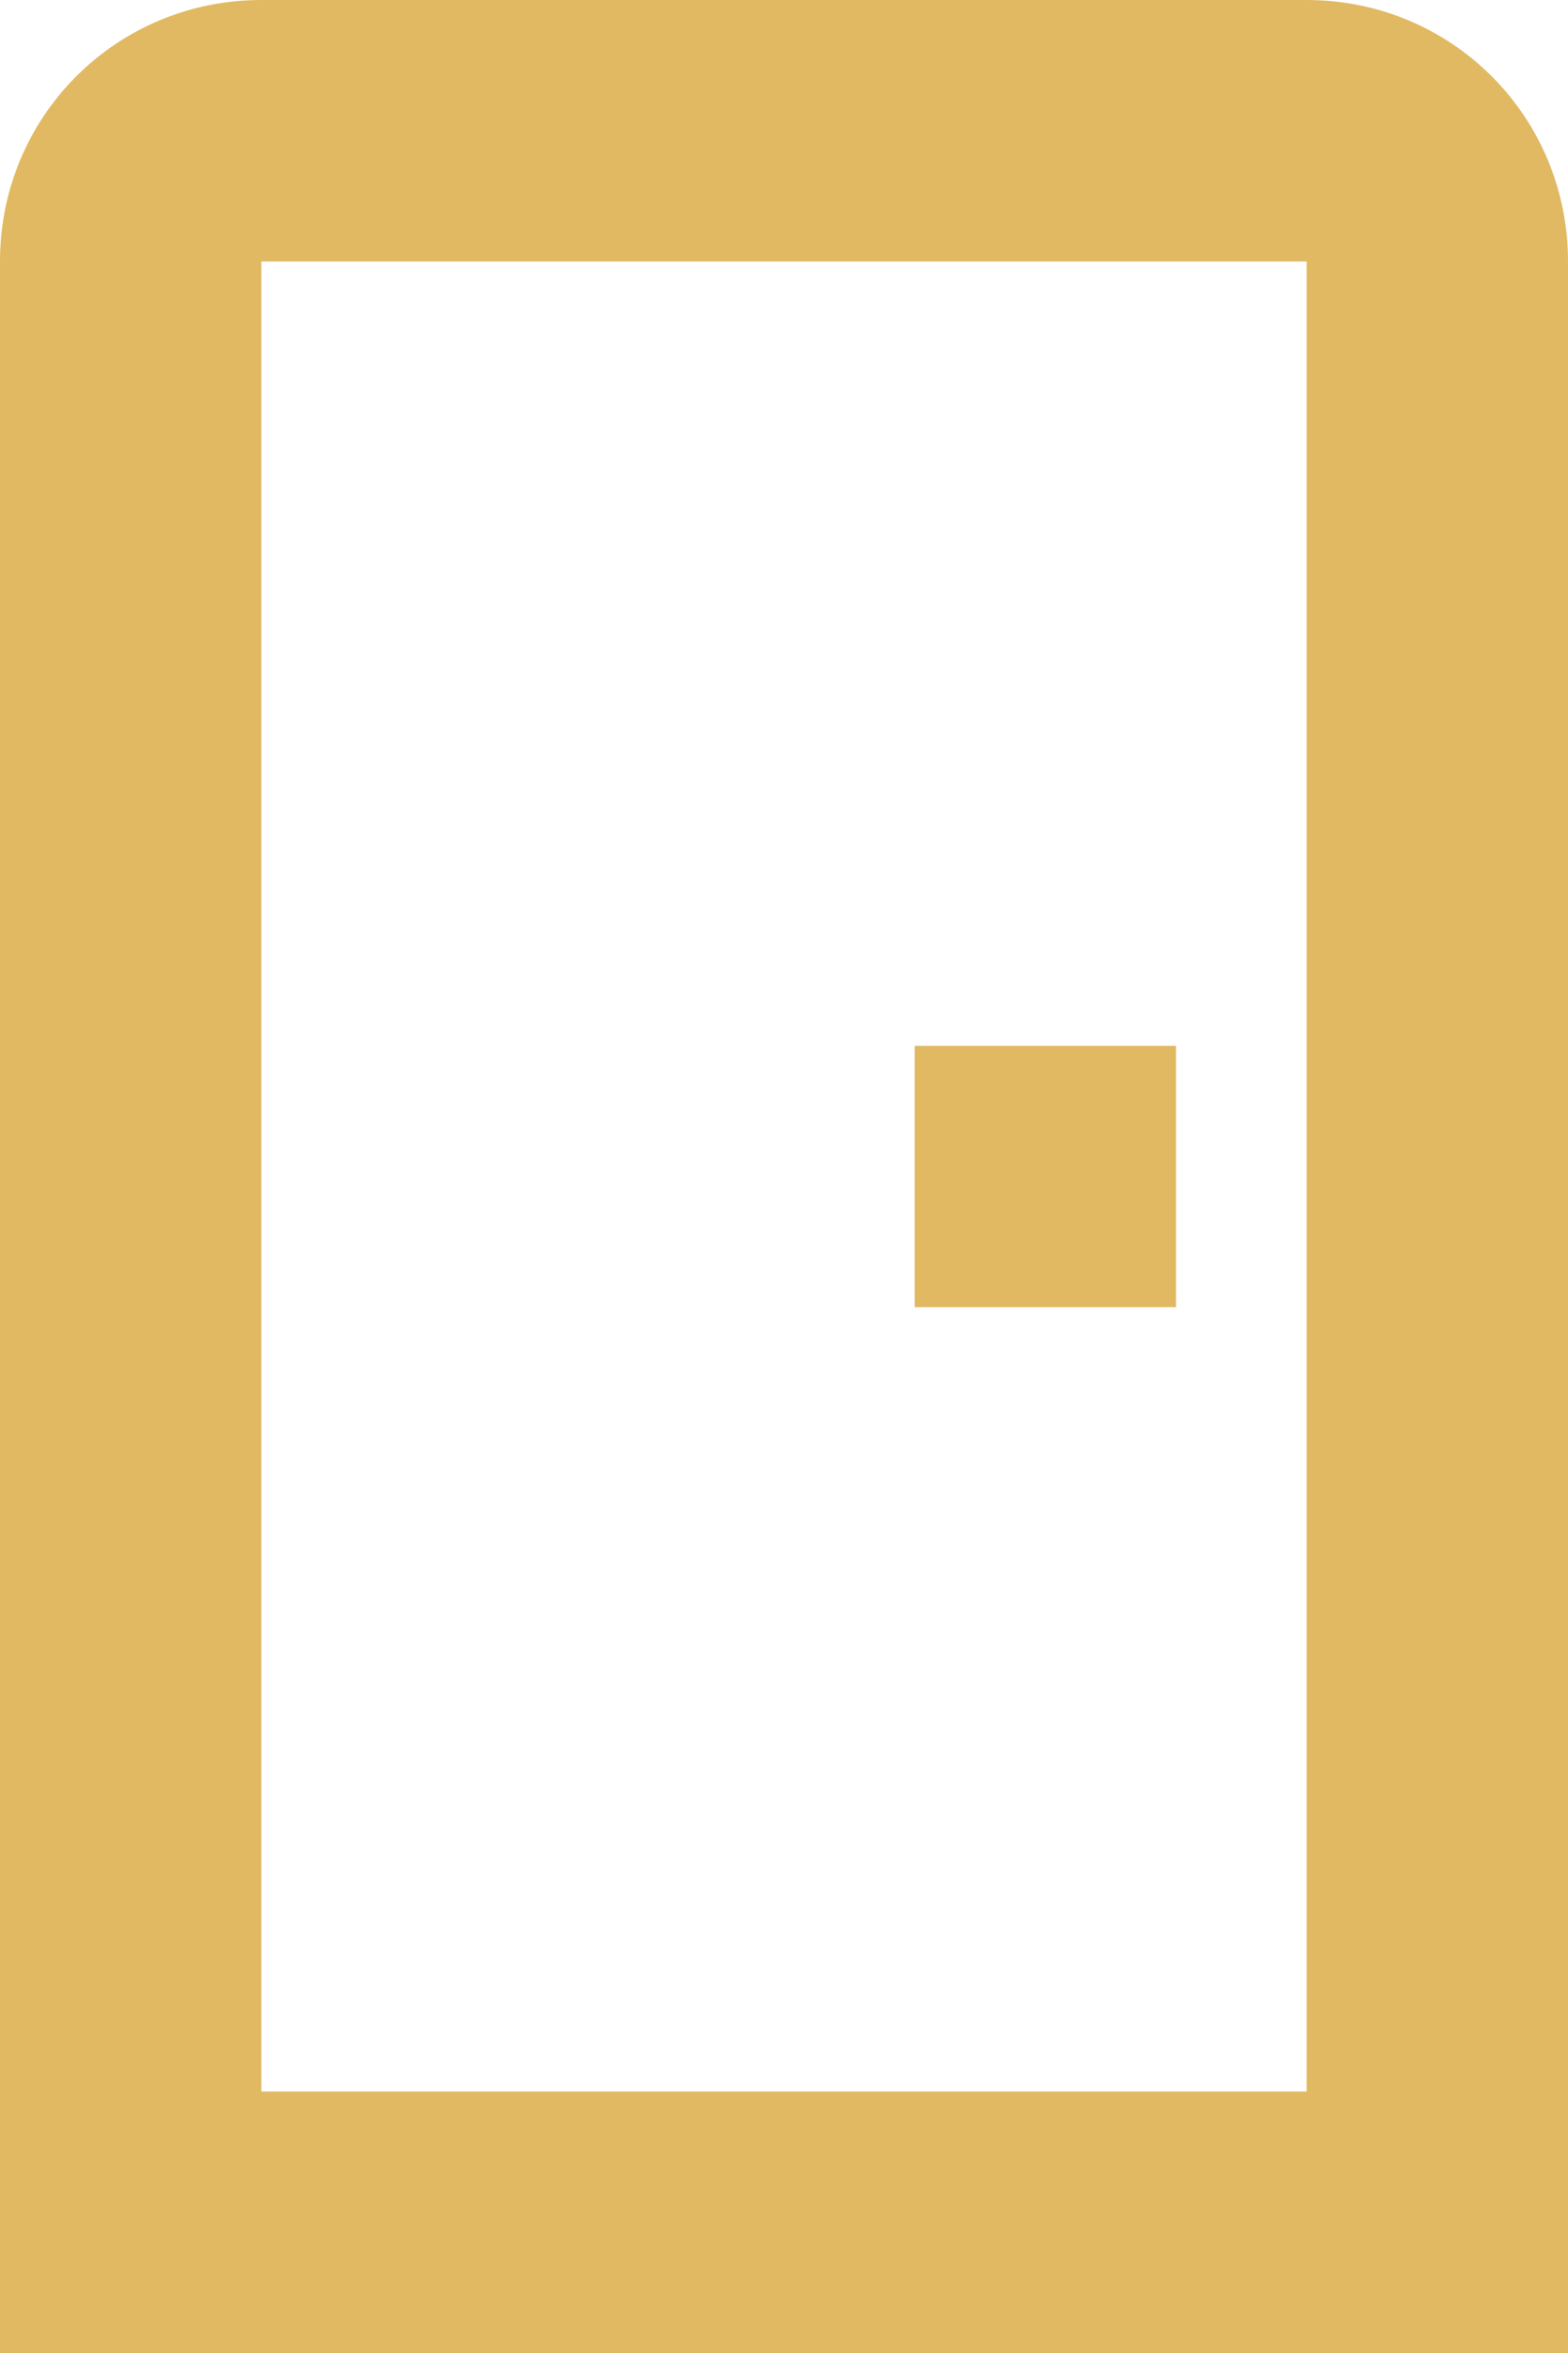
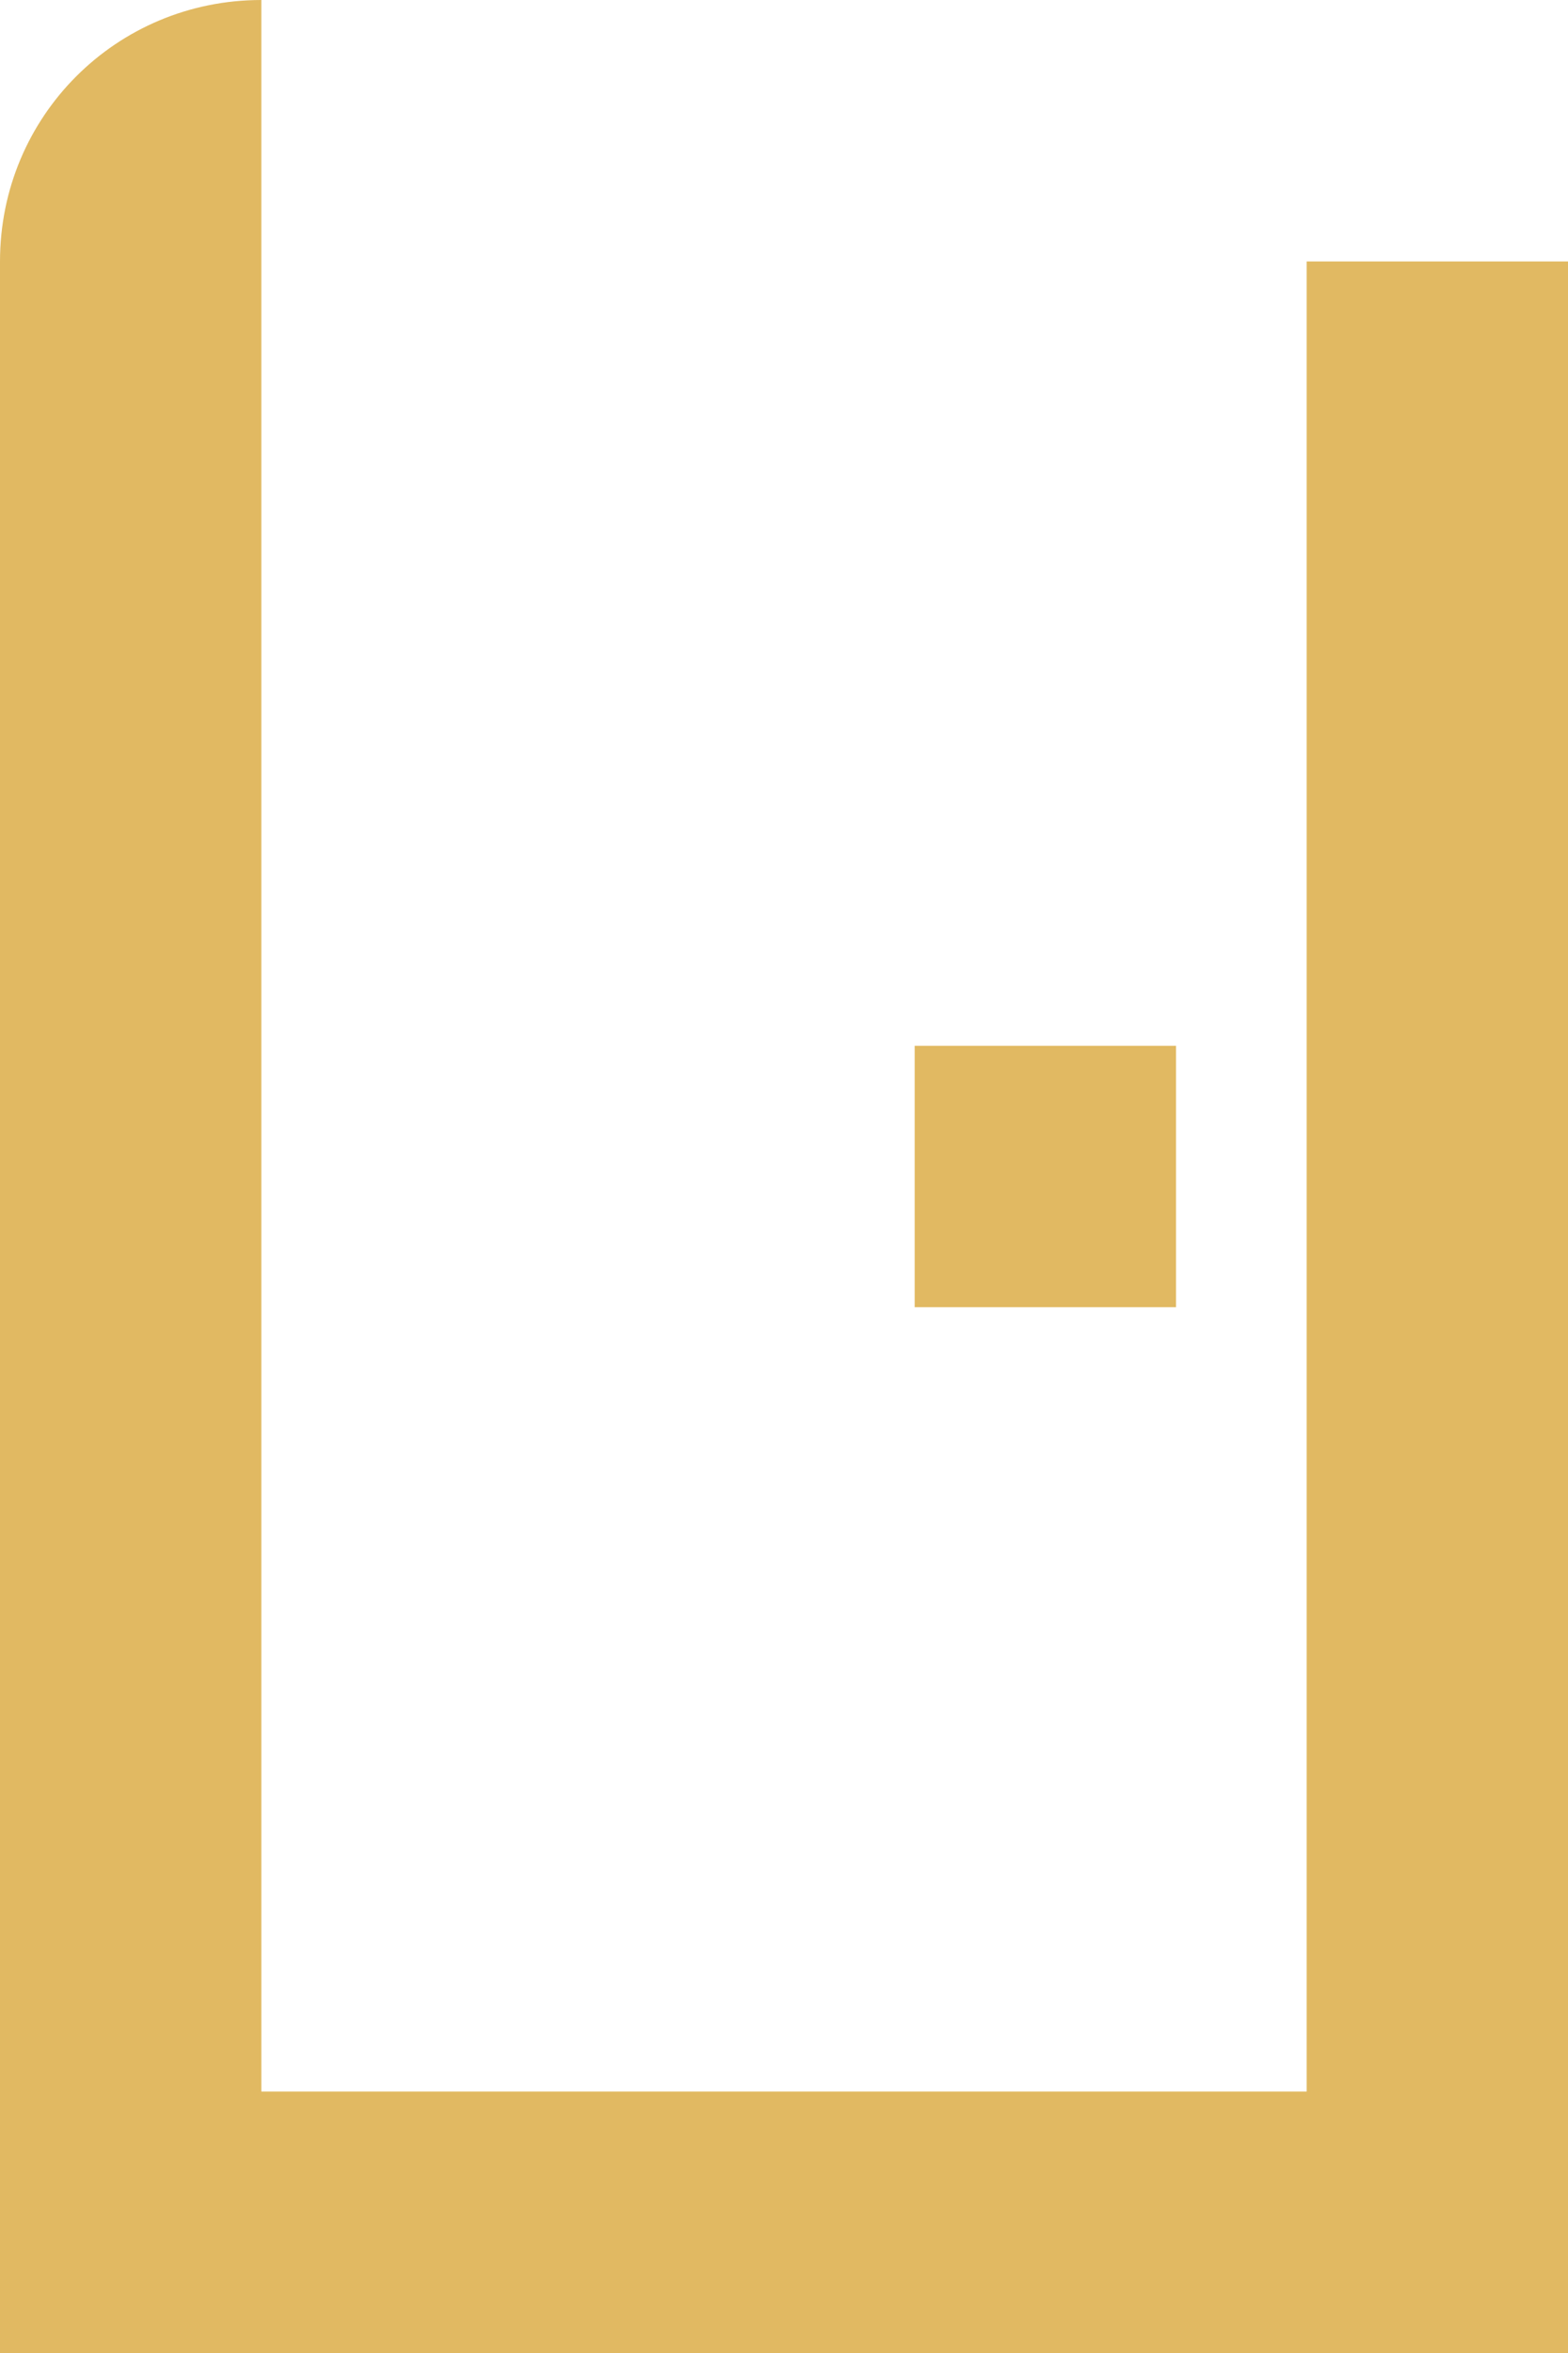
<svg xmlns="http://www.w3.org/2000/svg" width="12" height="18" viewBox="0 0 12 18" fill="none">
-   <path d="M2 0C0.89 0 0 0.89 0 2V18H12V2C12 0.89 11.11 0 10 0H2ZM2 2H10V16H2V2ZM7 8V10H9V8H7Z" fill="#E1B962" />
+   <path d="M2 0C0.89 0 0 0.89 0 2V18H12V2H2ZM2 2H10V16H2V2ZM7 8V10H9V8H7Z" fill="#E1B962" />
</svg>